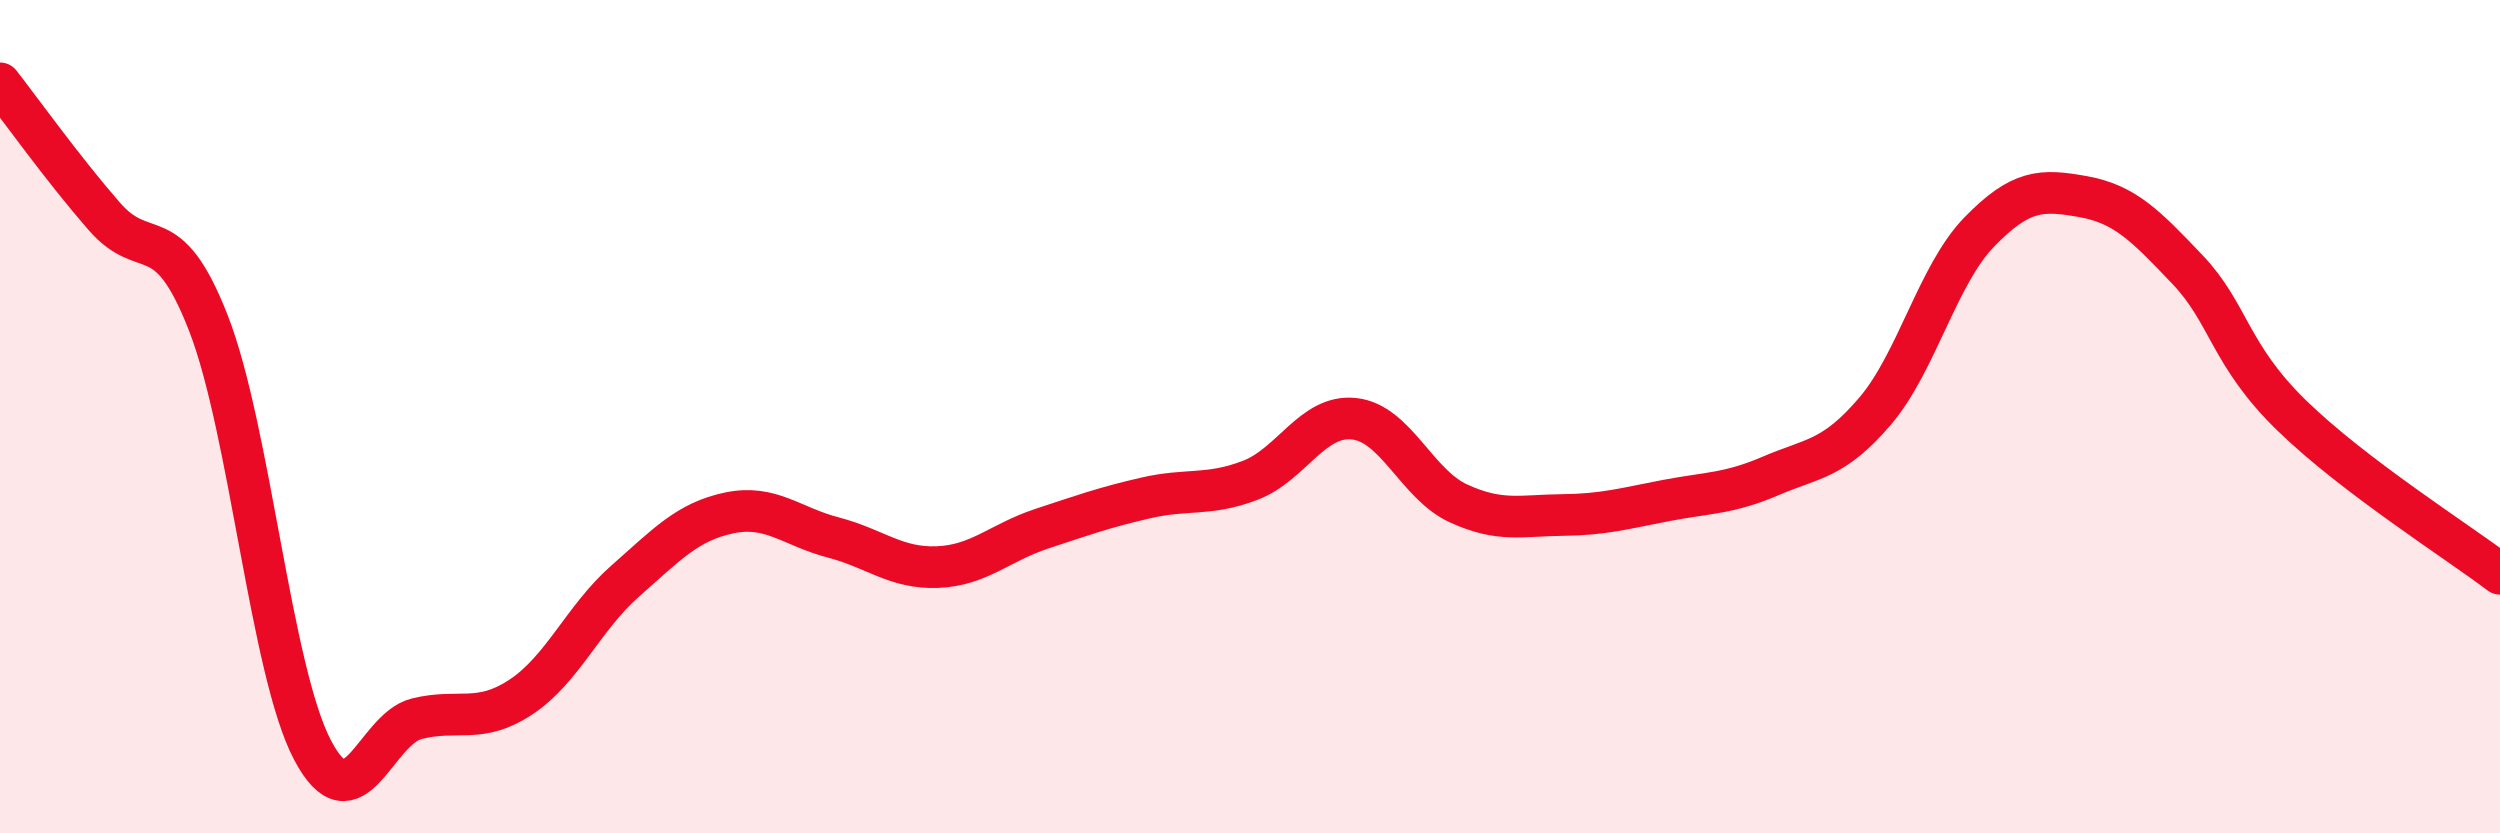
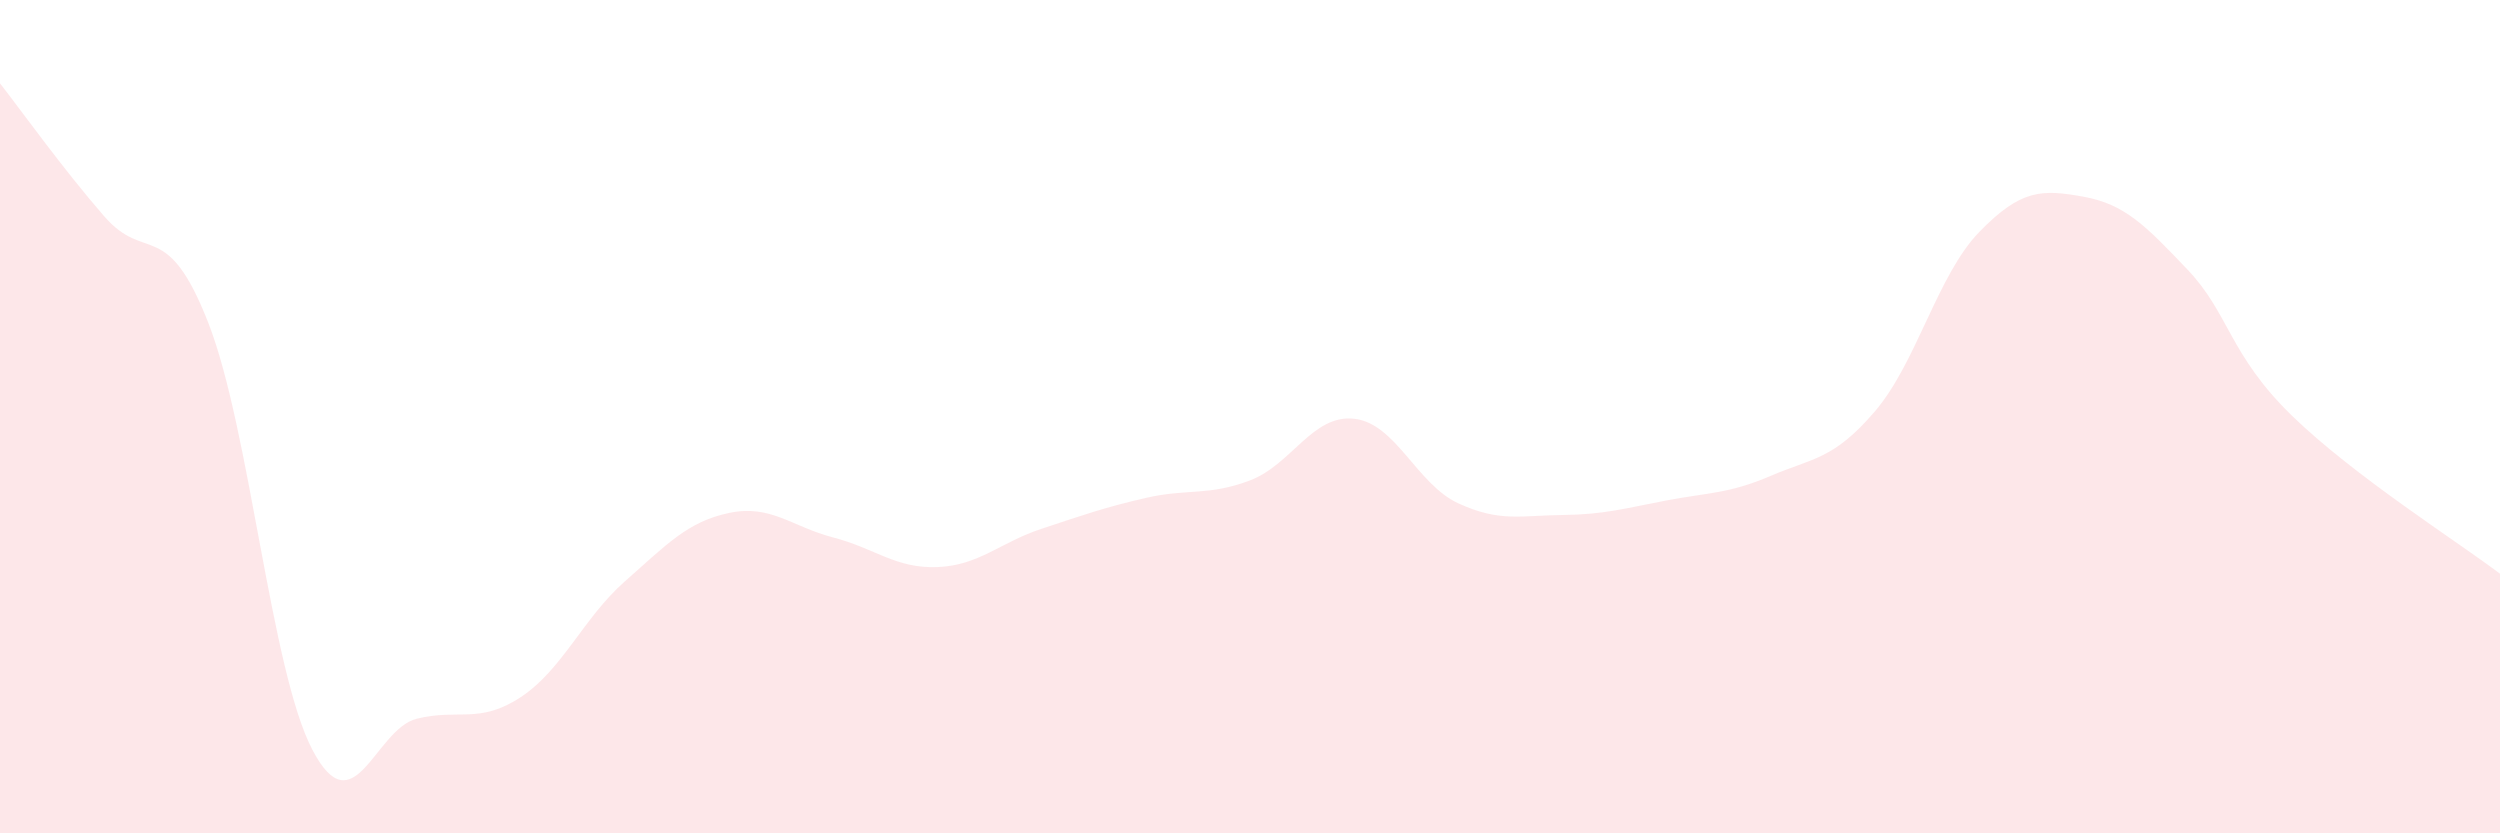
<svg xmlns="http://www.w3.org/2000/svg" width="60" height="20" viewBox="0 0 60 20">
  <path d="M 0,2 C 0.5,2.64 1.5,4.04 2.5,5.19 C 3.5,6.34 4,5.19 5,7.75 C 6,10.31 6.5,16.1 7.5,18 C 8.5,19.9 9,17.5 10,17.25 C 11,17 11.5,17.39 12.5,16.73 C 13.5,16.07 14,14.83 15,13.95 C 16,13.07 16.5,12.52 17.5,12.31 C 18.5,12.1 19,12.64 20,12.9 C 21,13.16 21.5,13.65 22.5,13.61 C 23.5,13.57 24,13.02 25,12.69 C 26,12.36 26.5,12.18 27.5,11.95 C 28.5,11.72 29,11.91 30,11.53 C 31,11.15 31.5,9.94 32.5,10.05 C 33.5,10.16 34,11.62 35,12.08 C 36,12.54 36.5,12.37 37.5,12.36 C 38.5,12.35 39,12.2 40,12.01 C 41,11.82 41.5,11.85 42.5,11.42 C 43.5,10.99 44,11.04 45,9.87 C 46,8.7 46.5,6.6 47.5,5.57 C 48.5,4.54 49,4.54 50,4.72 C 51,4.9 51.5,5.42 52.5,6.47 C 53.5,7.52 53.5,8.51 55,9.97 C 56.5,11.43 59,13.01 60,13.77L60 20L0 20Z" fill="#EB0A25" opacity="0.1" stroke-linecap="round" stroke-linejoin="round" />
-   <path d="M 0,2 C 0.5,2.64 1.5,4.04 2.5,5.19 C 3.5,6.34 4,5.19 5,7.75 C 6,10.31 6.5,16.1 7.5,18 C 8.5,19.9 9,17.5 10,17.25 C 11,17 11.5,17.39 12.5,16.73 C 13.5,16.07 14,14.83 15,13.95 C 16,13.07 16.5,12.52 17.5,12.31 C 18.5,12.1 19,12.64 20,12.9 C 21,13.16 21.5,13.65 22.5,13.61 C 23.5,13.57 24,13.02 25,12.69 C 26,12.36 26.5,12.18 27.5,11.95 C 28.5,11.72 29,11.91 30,11.53 C 31,11.15 31.5,9.94 32.5,10.05 C 33.5,10.16 34,11.62 35,12.08 C 36,12.54 36.5,12.37 37.5,12.36 C 38.5,12.35 39,12.2 40,12.01 C 41,11.82 41.5,11.85 42.5,11.42 C 43.5,10.99 44,11.04 45,9.87 C 46,8.7 46.5,6.6 47.5,5.57 C 48.5,4.54 49,4.54 50,4.72 C 51,4.9 51.5,5.42 52.5,6.47 C 53.5,7.52 53.5,8.51 55,9.97 C 56.5,11.43 59,13.01 60,13.77" stroke="#EB0A25" stroke-width="1" fill="none" stroke-linecap="round" stroke-linejoin="round" />
</svg>